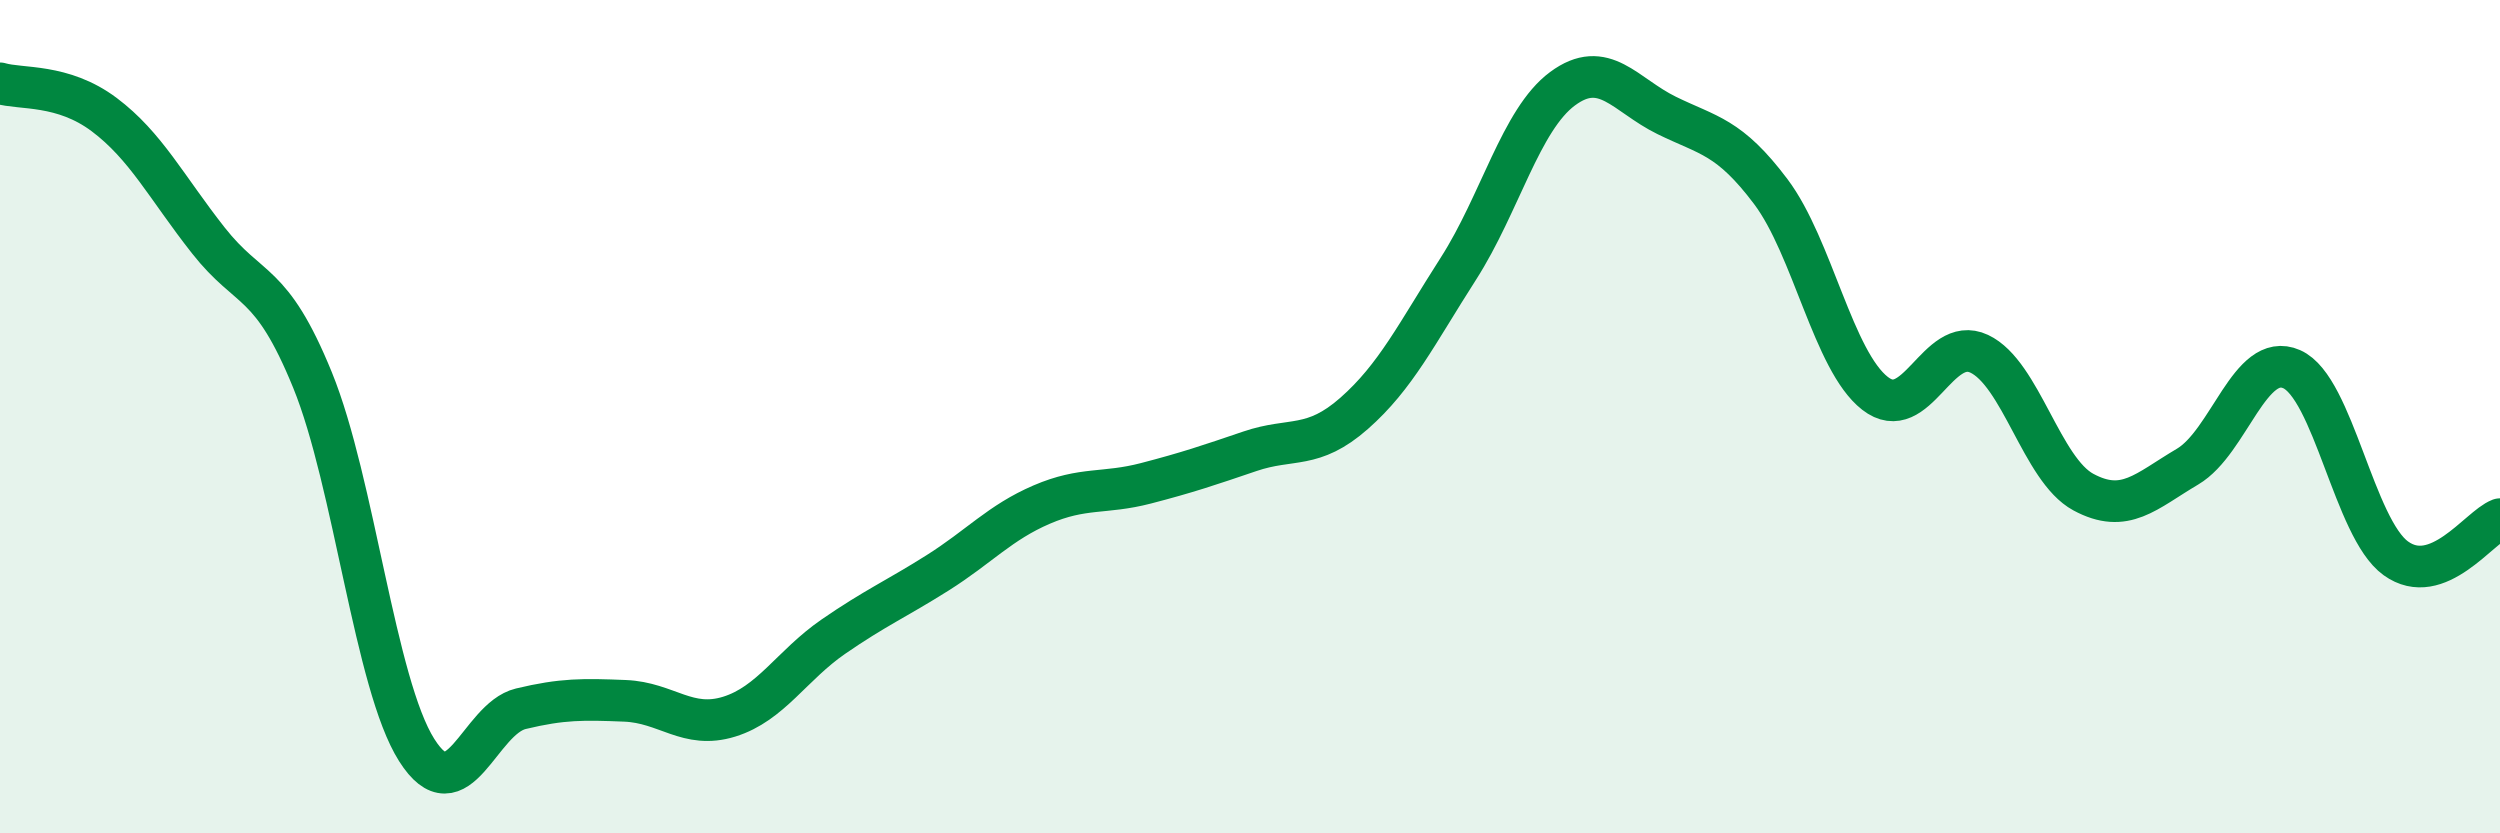
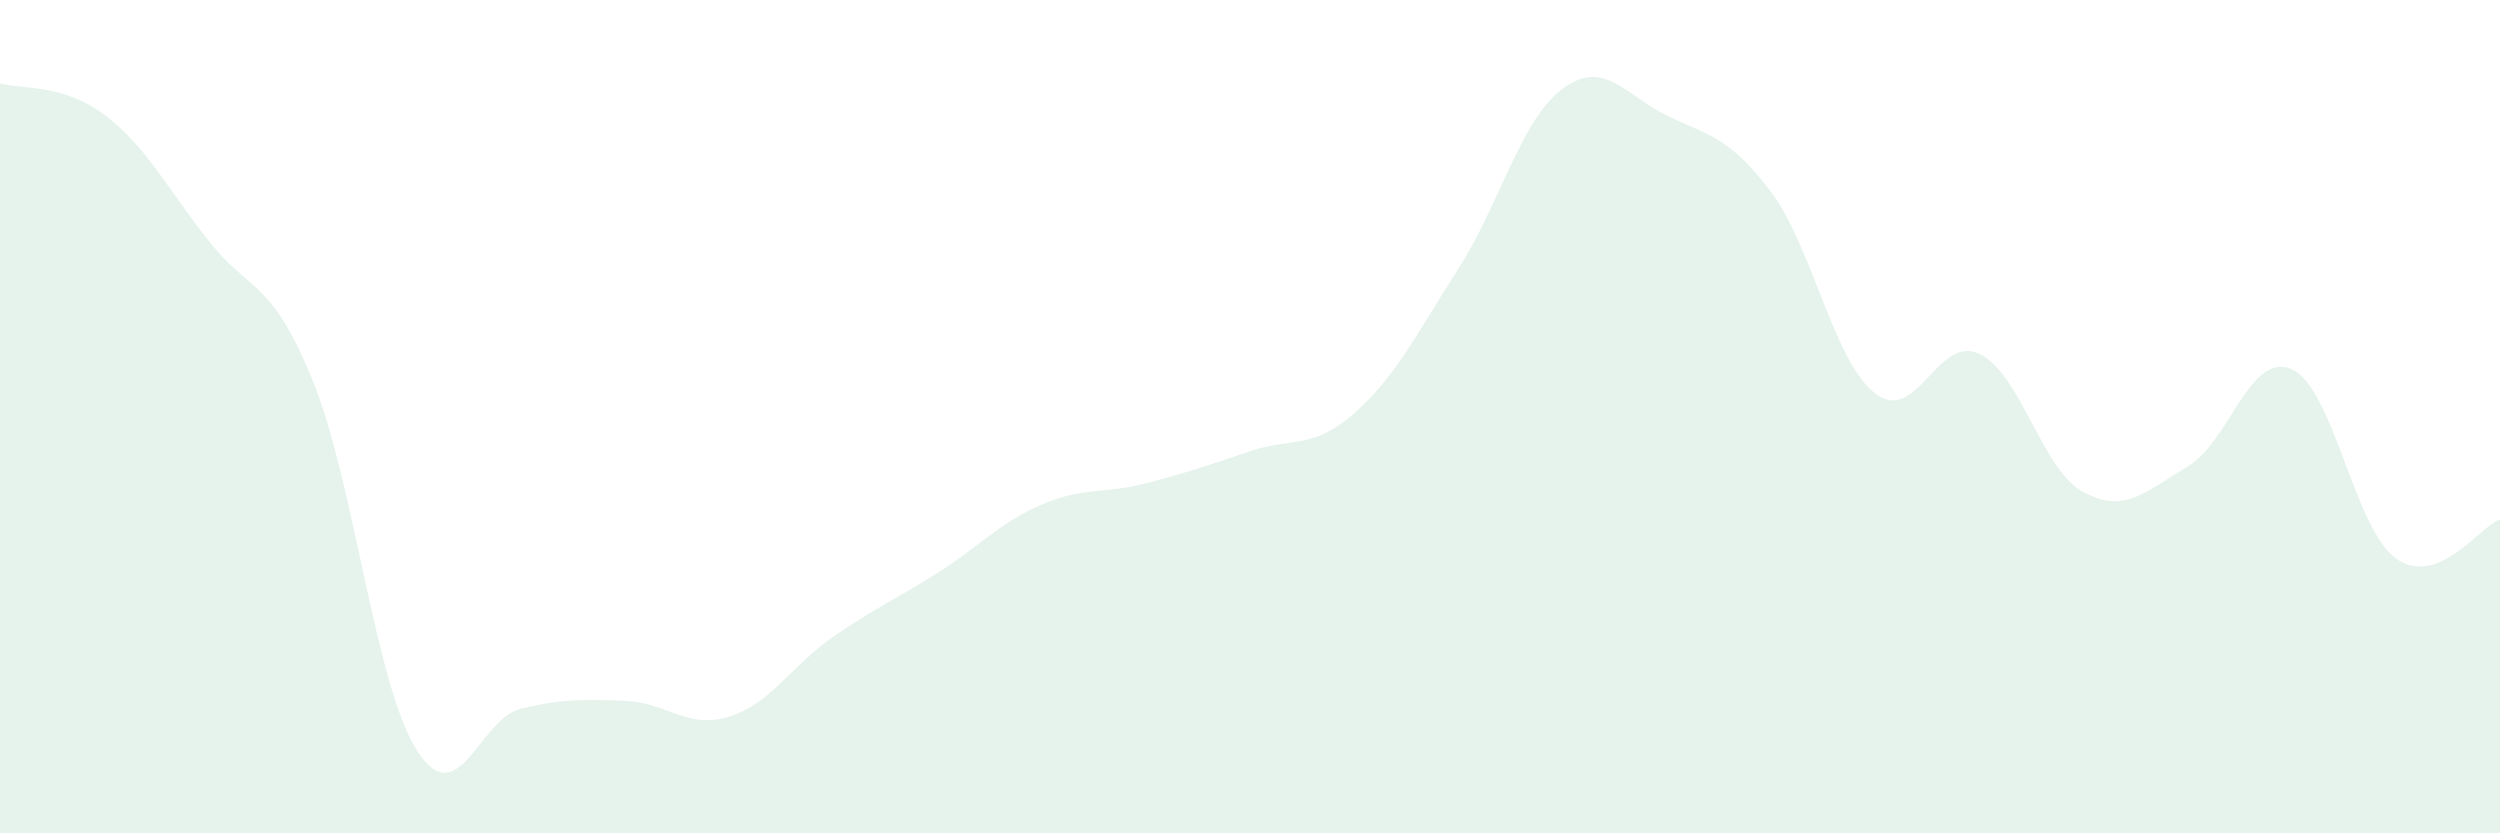
<svg xmlns="http://www.w3.org/2000/svg" width="60" height="20" viewBox="0 0 60 20">
  <path d="M 0,2 C 0.5,2.15 1.5,2 2.5,2.75 C 3.5,3.5 4,4.5 5,5.77 C 6,7.04 6.5,6.67 7.5,9.12 C 8.5,11.57 9,16.42 10,18 C 11,19.58 11.5,17.25 12.5,17.01 C 13.5,16.77 14,16.78 15,16.82 C 16,16.86 16.5,17.51 17.5,17.2 C 18.5,16.89 19,15.97 20,15.28 C 21,14.59 21.5,14.38 22.5,13.75 C 23.5,13.12 24,12.54 25,12.11 C 26,11.68 26.5,11.86 27.5,11.6 C 28.5,11.34 29,11.17 30,10.83 C 31,10.49 31.5,10.8 32.5,9.92 C 33.5,9.04 34,8.01 35,6.45 C 36,4.89 36.5,2.87 37.5,2.13 C 38.5,1.39 39,2.28 40,2.77 C 41,3.26 41.5,3.27 42.5,4.6 C 43.5,5.93 44,8.66 45,9.44 C 46,10.22 46.5,8.02 47.5,8.49 C 48.5,8.96 49,11.27 50,11.81 C 51,12.35 51.5,11.79 52.5,11.2 C 53.5,10.61 54,8.42 55,8.86 C 56,9.3 56.5,12.68 57.5,13.4 C 58.5,14.12 59.5,12.65 60,12.46L60 20L0 20Z" fill="#008740" opacity="0.1" stroke-linecap="round" stroke-linejoin="round" />
-   <path d="M 0,2 C 0.5,2.15 1.5,2 2.5,2.75 C 3.5,3.5 4,4.5 5,5.77 C 6,7.04 6.5,6.67 7.5,9.12 C 8.5,11.57 9,16.42 10,18 C 11,19.58 11.5,17.25 12.5,17.01 C 13.5,16.77 14,16.78 15,16.82 C 16,16.86 16.5,17.51 17.5,17.2 C 18.5,16.89 19,15.97 20,15.28 C 21,14.59 21.5,14.38 22.5,13.75 C 23.5,13.12 24,12.54 25,12.11 C 26,11.68 26.5,11.86 27.5,11.6 C 28.5,11.34 29,11.17 30,10.83 C 31,10.49 31.5,10.8 32.5,9.92 C 33.5,9.04 34,8.01 35,6.45 C 36,4.89 36.5,2.87 37.5,2.13 C 38.5,1.39 39,2.28 40,2.77 C 41,3.26 41.5,3.27 42.5,4.6 C 43.5,5.93 44,8.66 45,9.44 C 46,10.22 46.5,8.02 47.5,8.49 C 48.5,8.96 49,11.27 50,11.81 C 51,12.35 51.5,11.79 52.5,11.2 C 53.5,10.61 54,8.42 55,8.86 C 56,9.3 56.5,12.68 57.5,13.4 C 58.5,14.12 59.5,12.65 60,12.46" stroke="#008740" stroke-width="1" fill="none" stroke-linecap="round" stroke-linejoin="round" />
</svg>